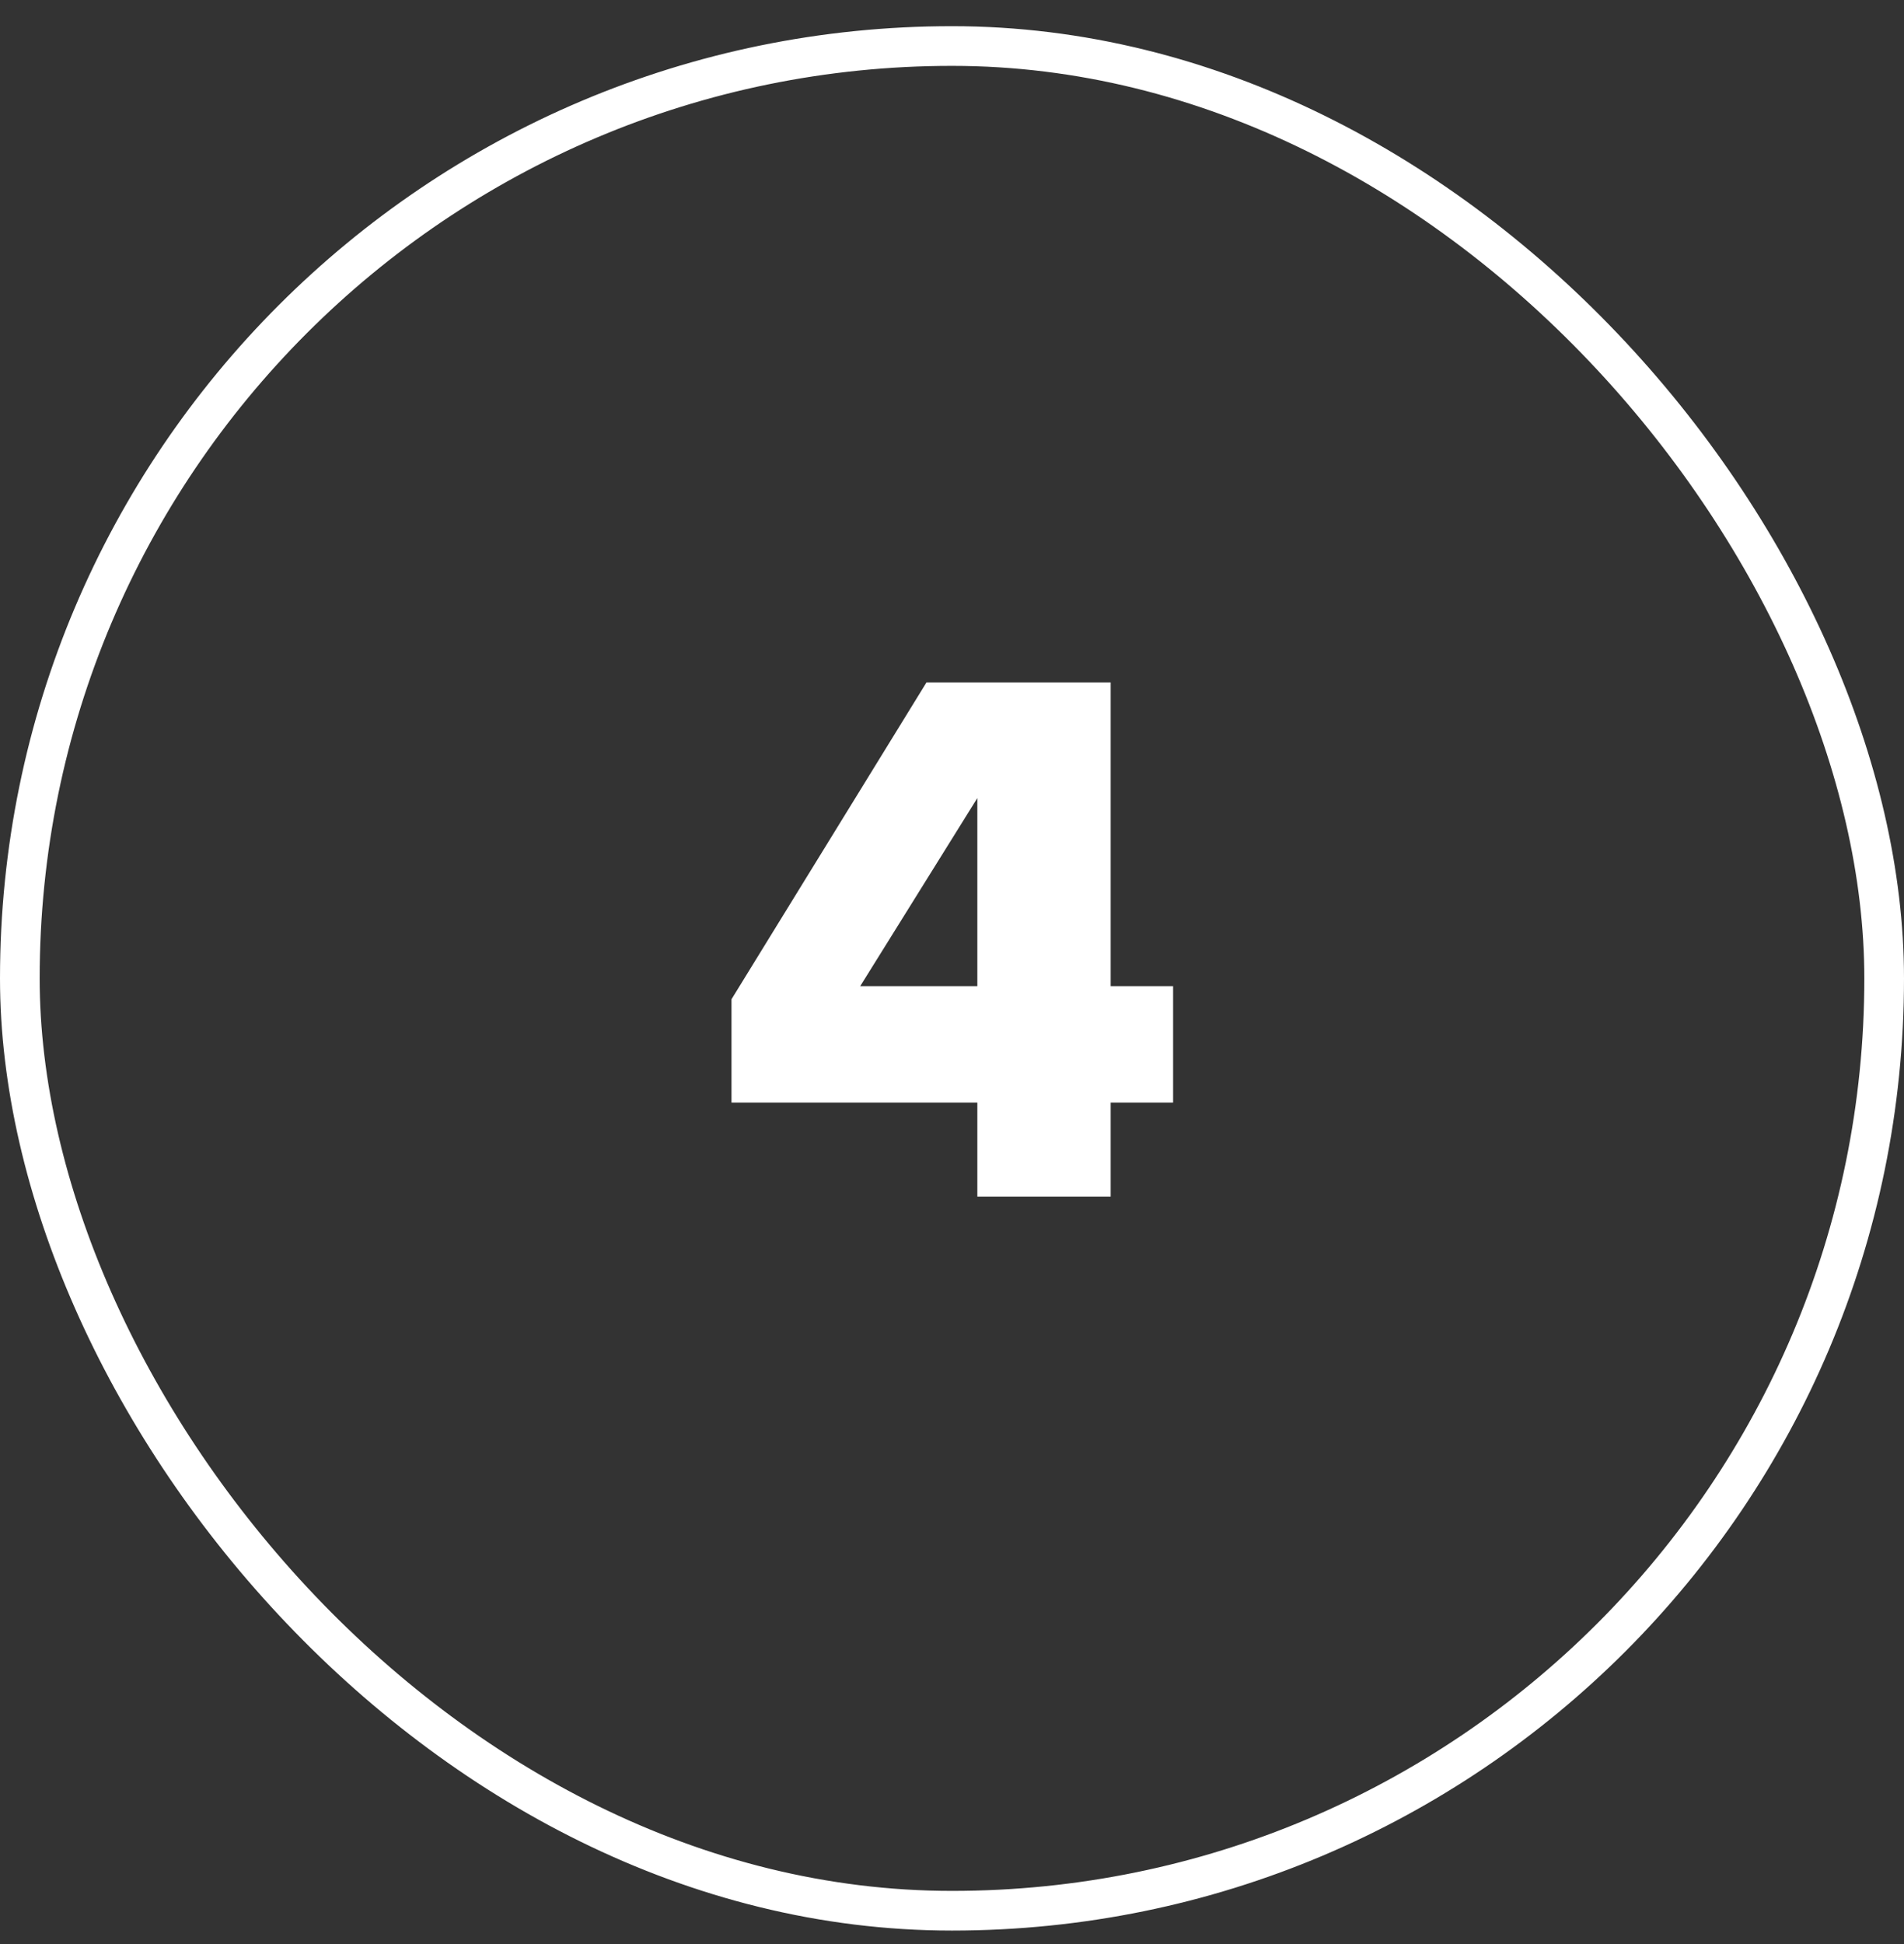
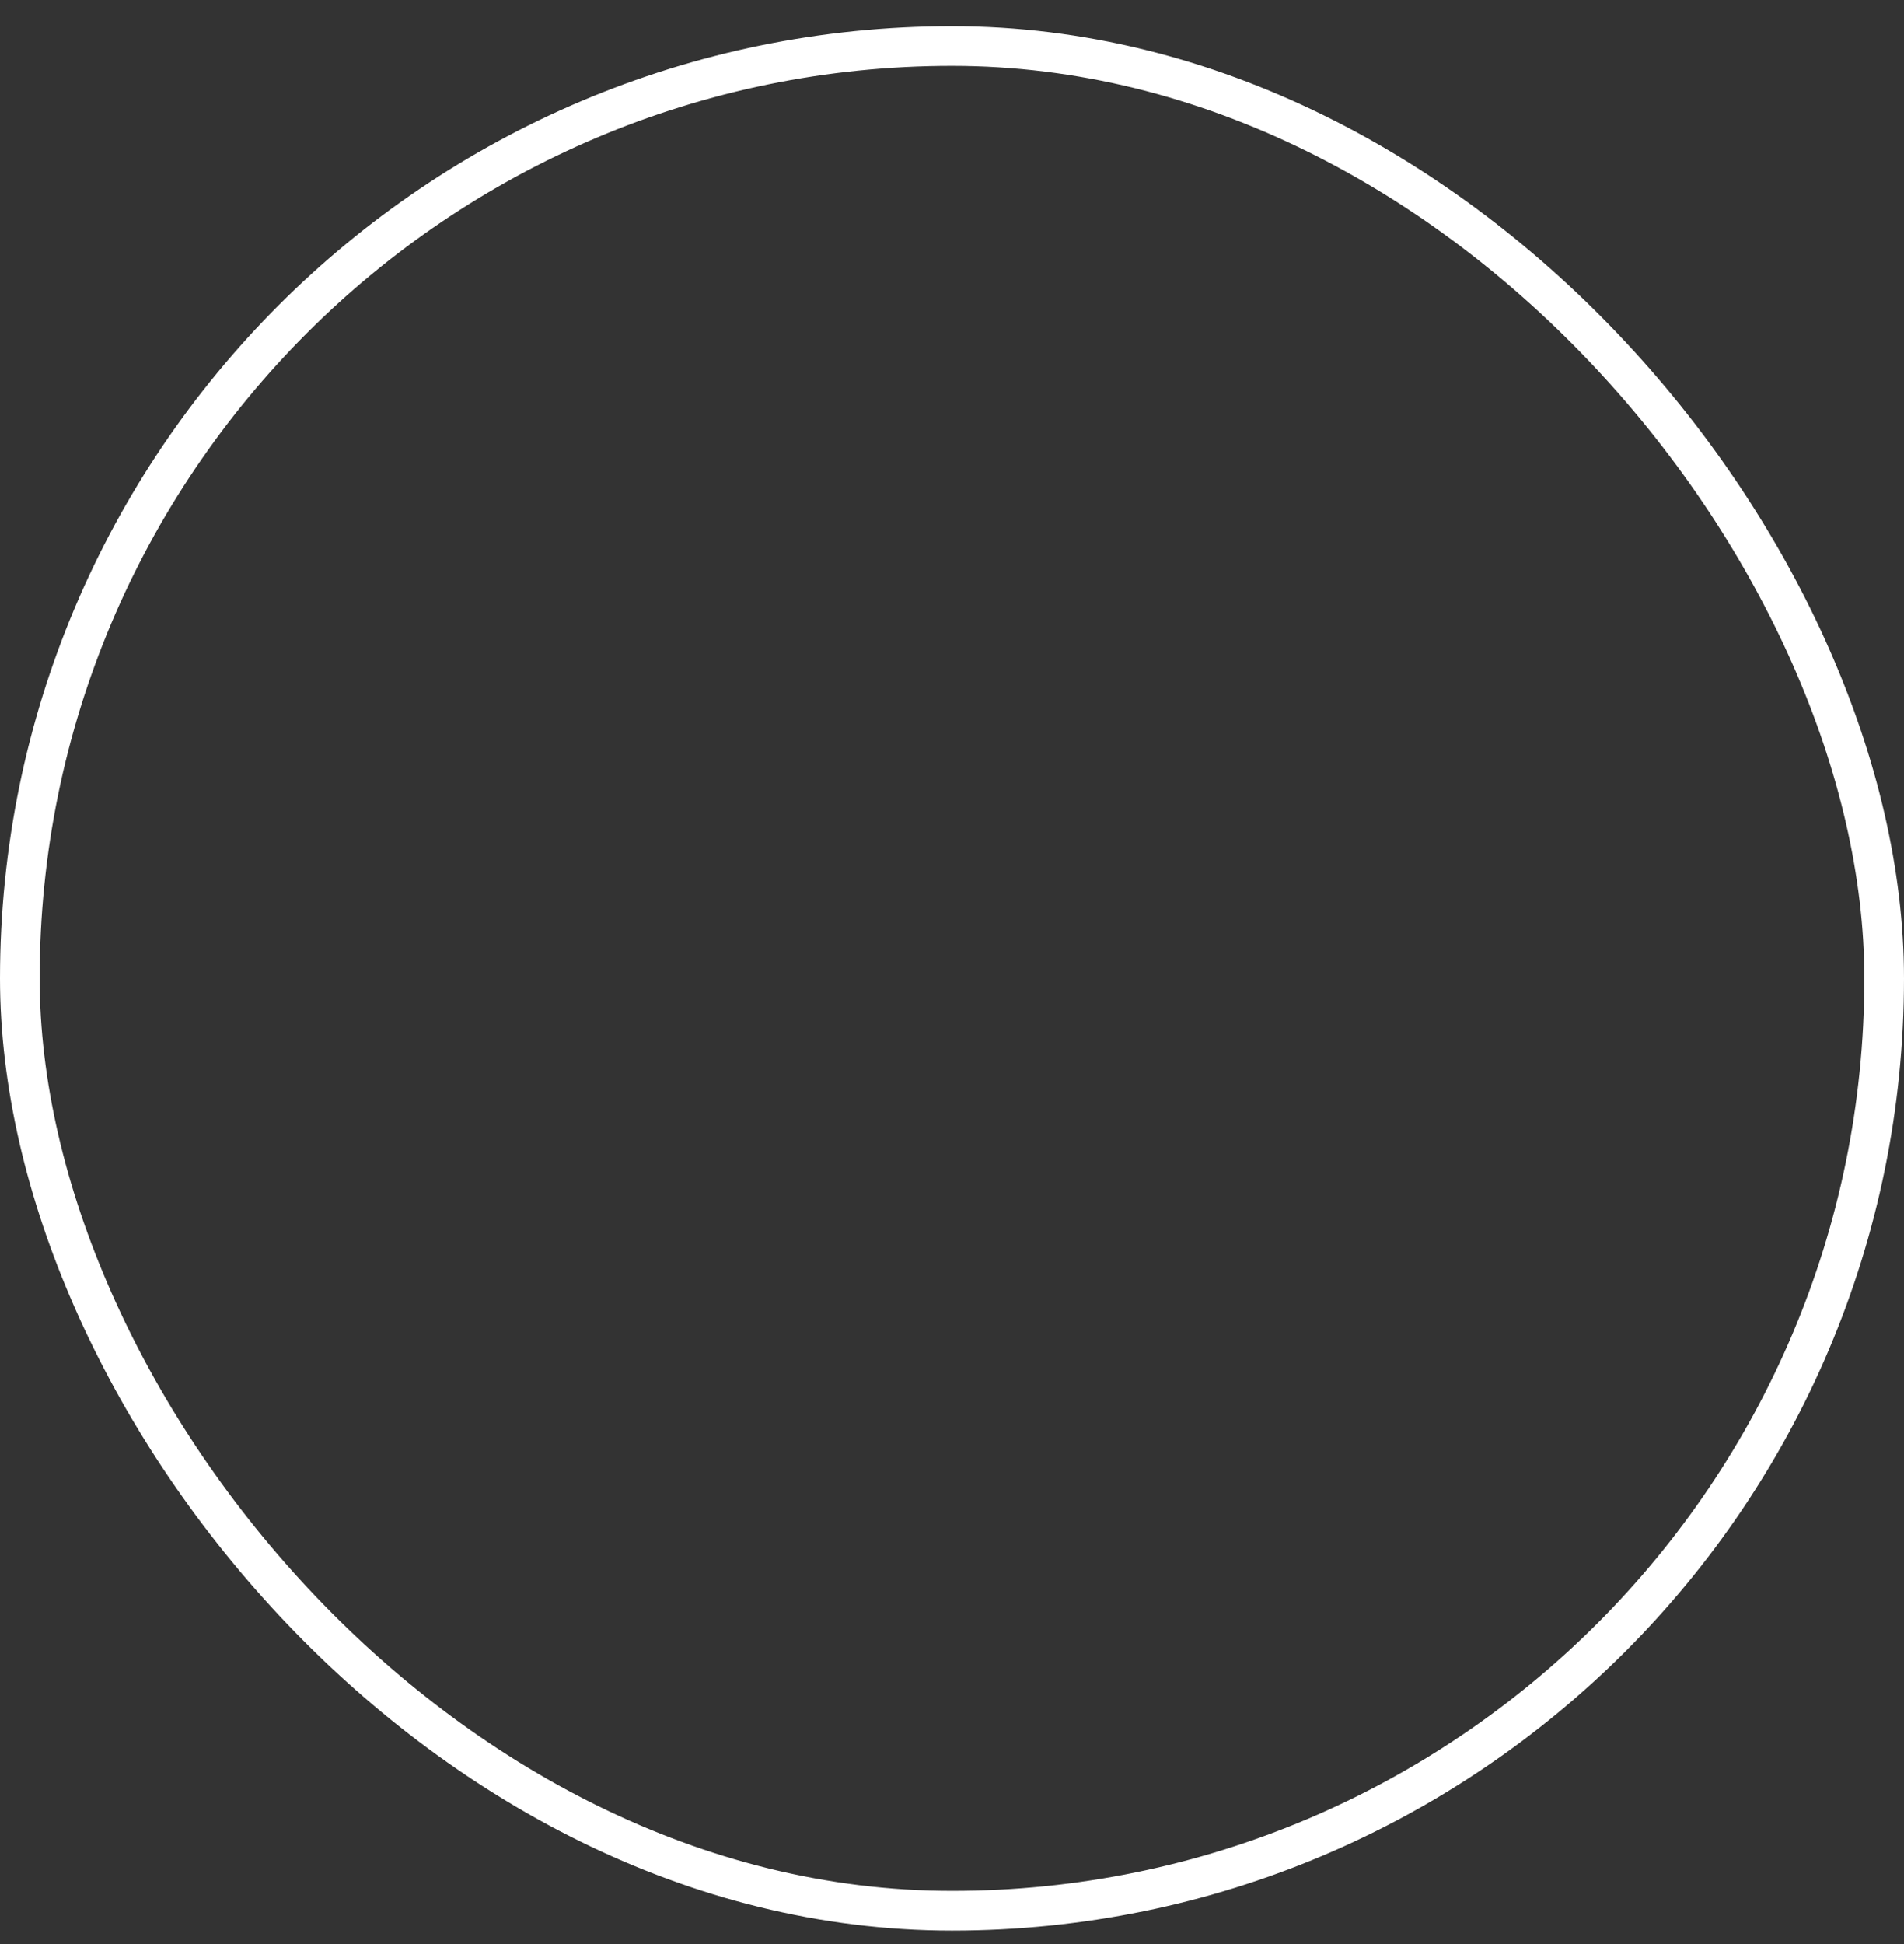
<svg xmlns="http://www.w3.org/2000/svg" data-id="542229340109145221" width="48" height="49" viewBox="0 0 48 49" fill="none">
  <rect x="0" y="0" width="48" height="49" fill="#333333" stroke="none" />
  <rect x="0.5" y="1.16" width="47" height="47" rx="23.5" stroke="white" />
-   <path d="M28 30.16H24.639V27.79H18.441V25.186L23.357 17.2H28V24.856H29.574V27.79H28V30.16ZM24.639 24.856V20.115L21.686 24.856H24.639Z" fill="white" />
</svg>